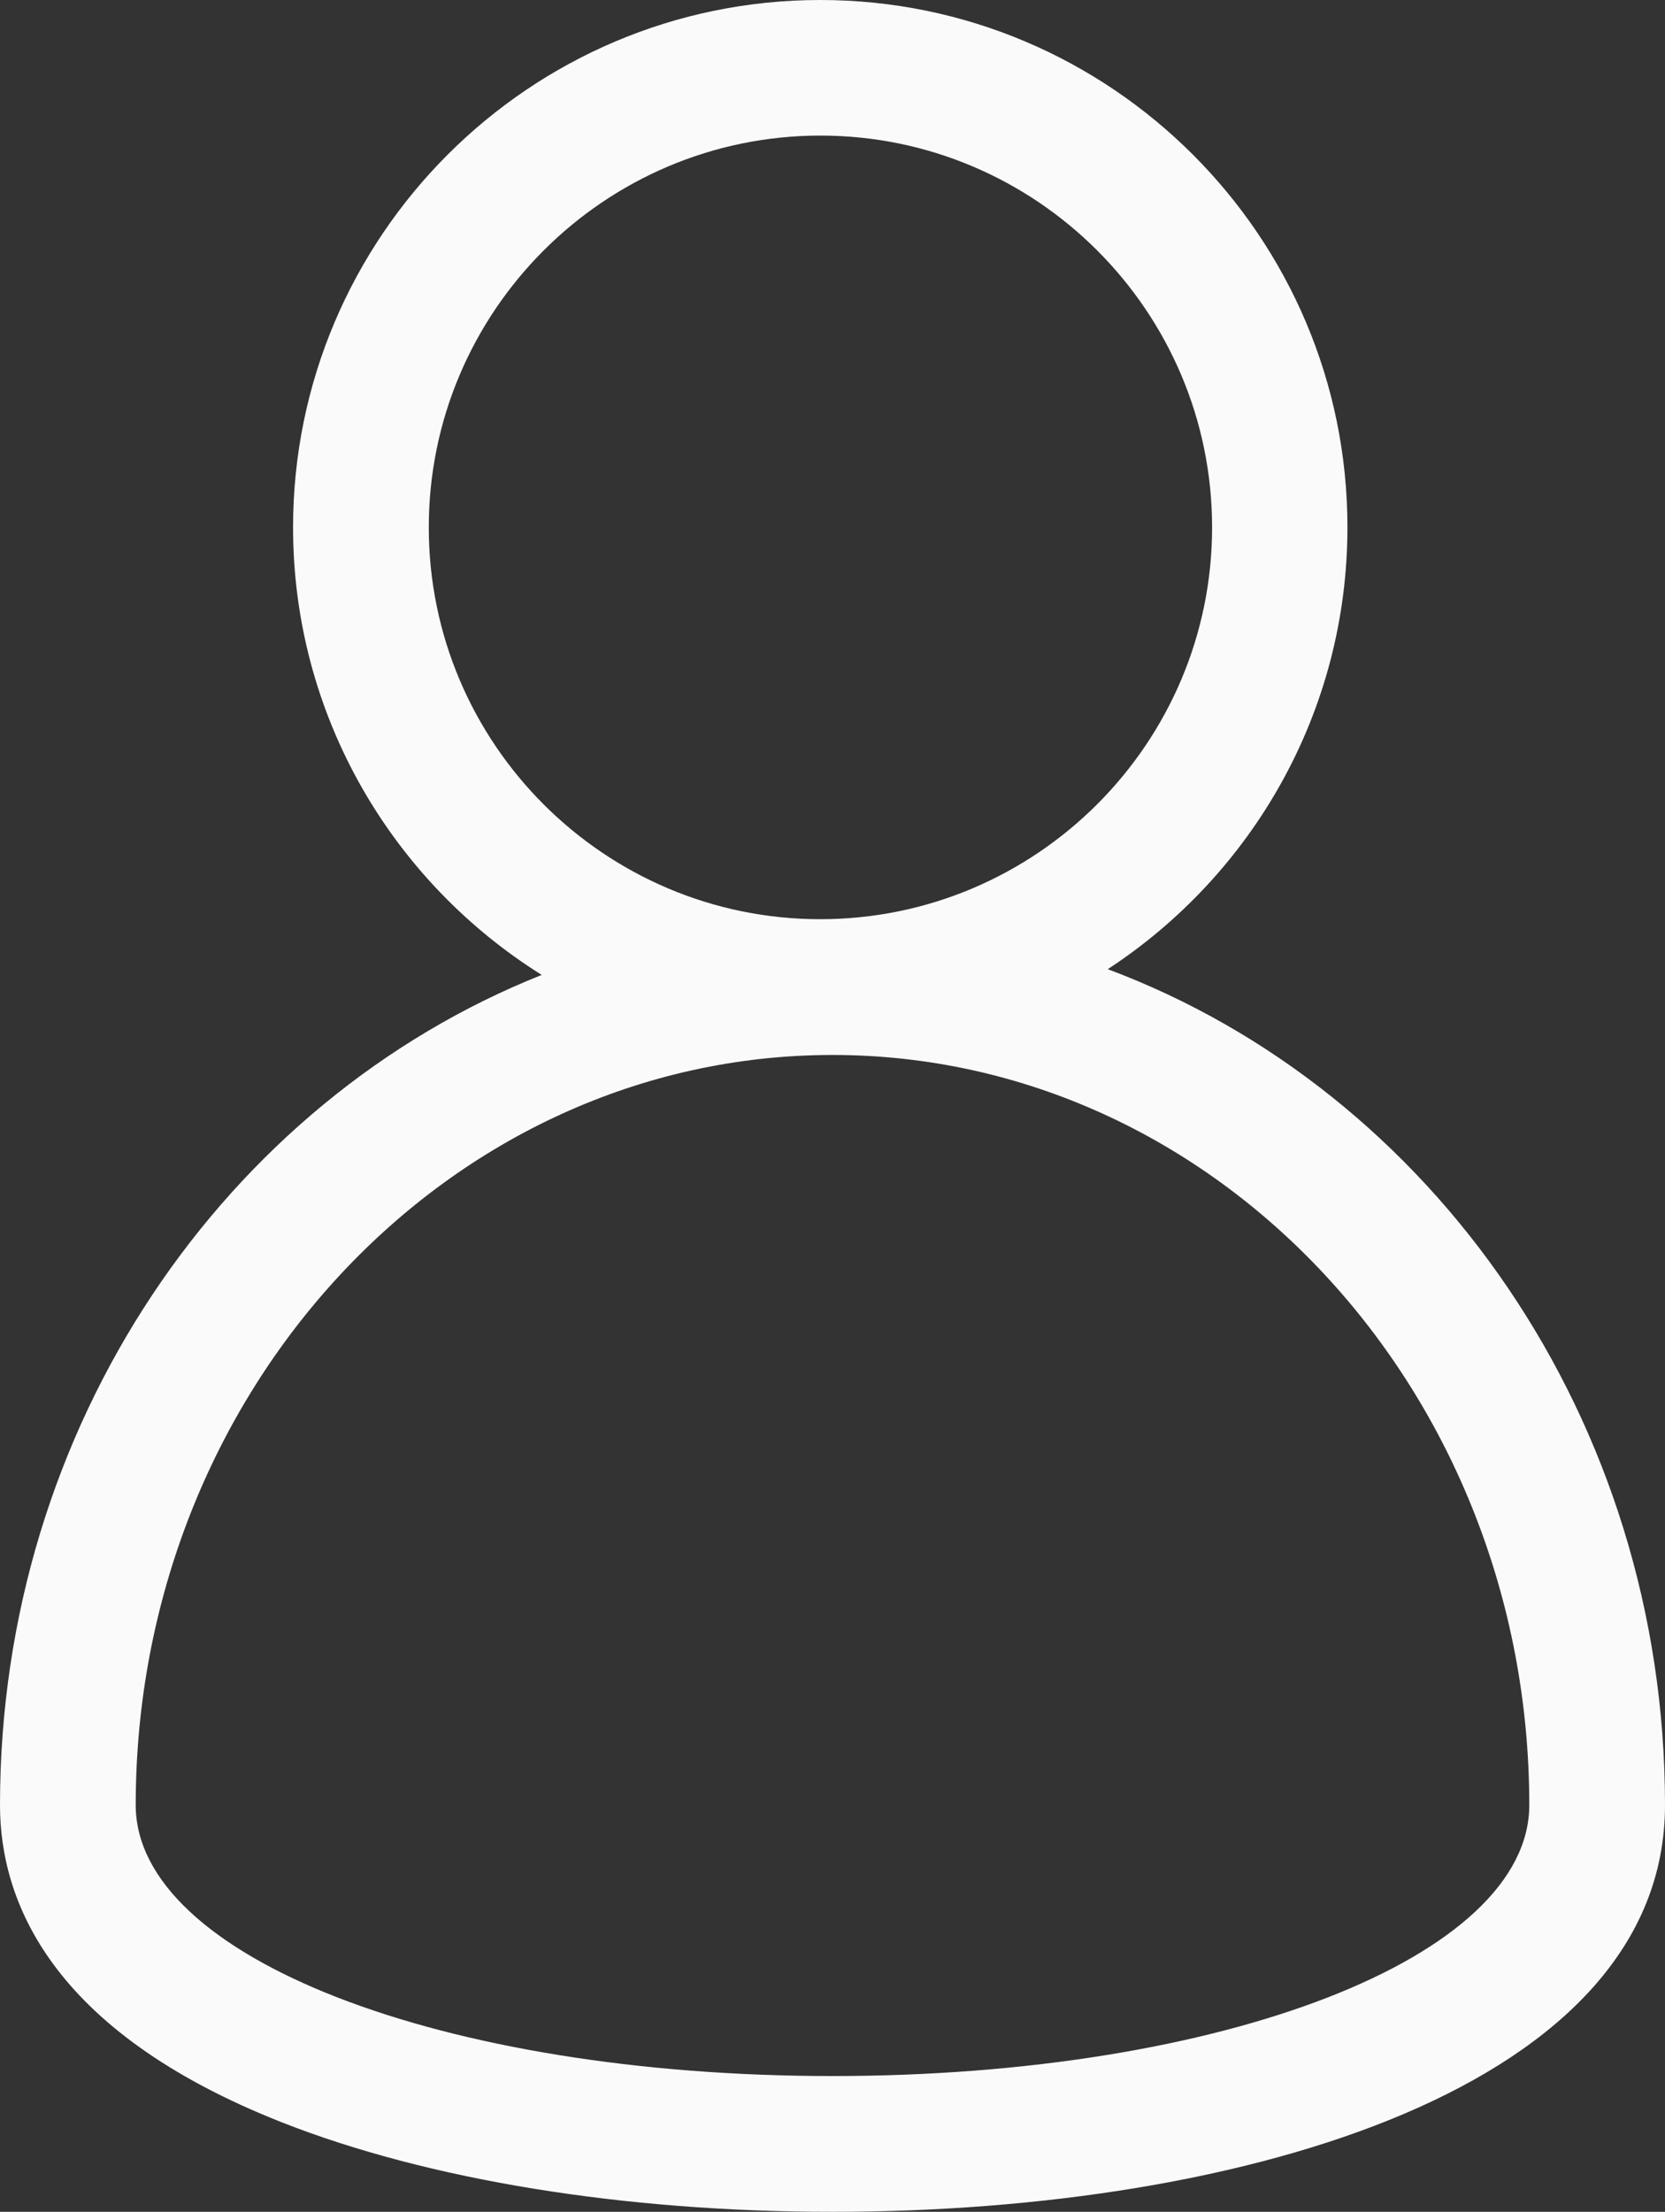
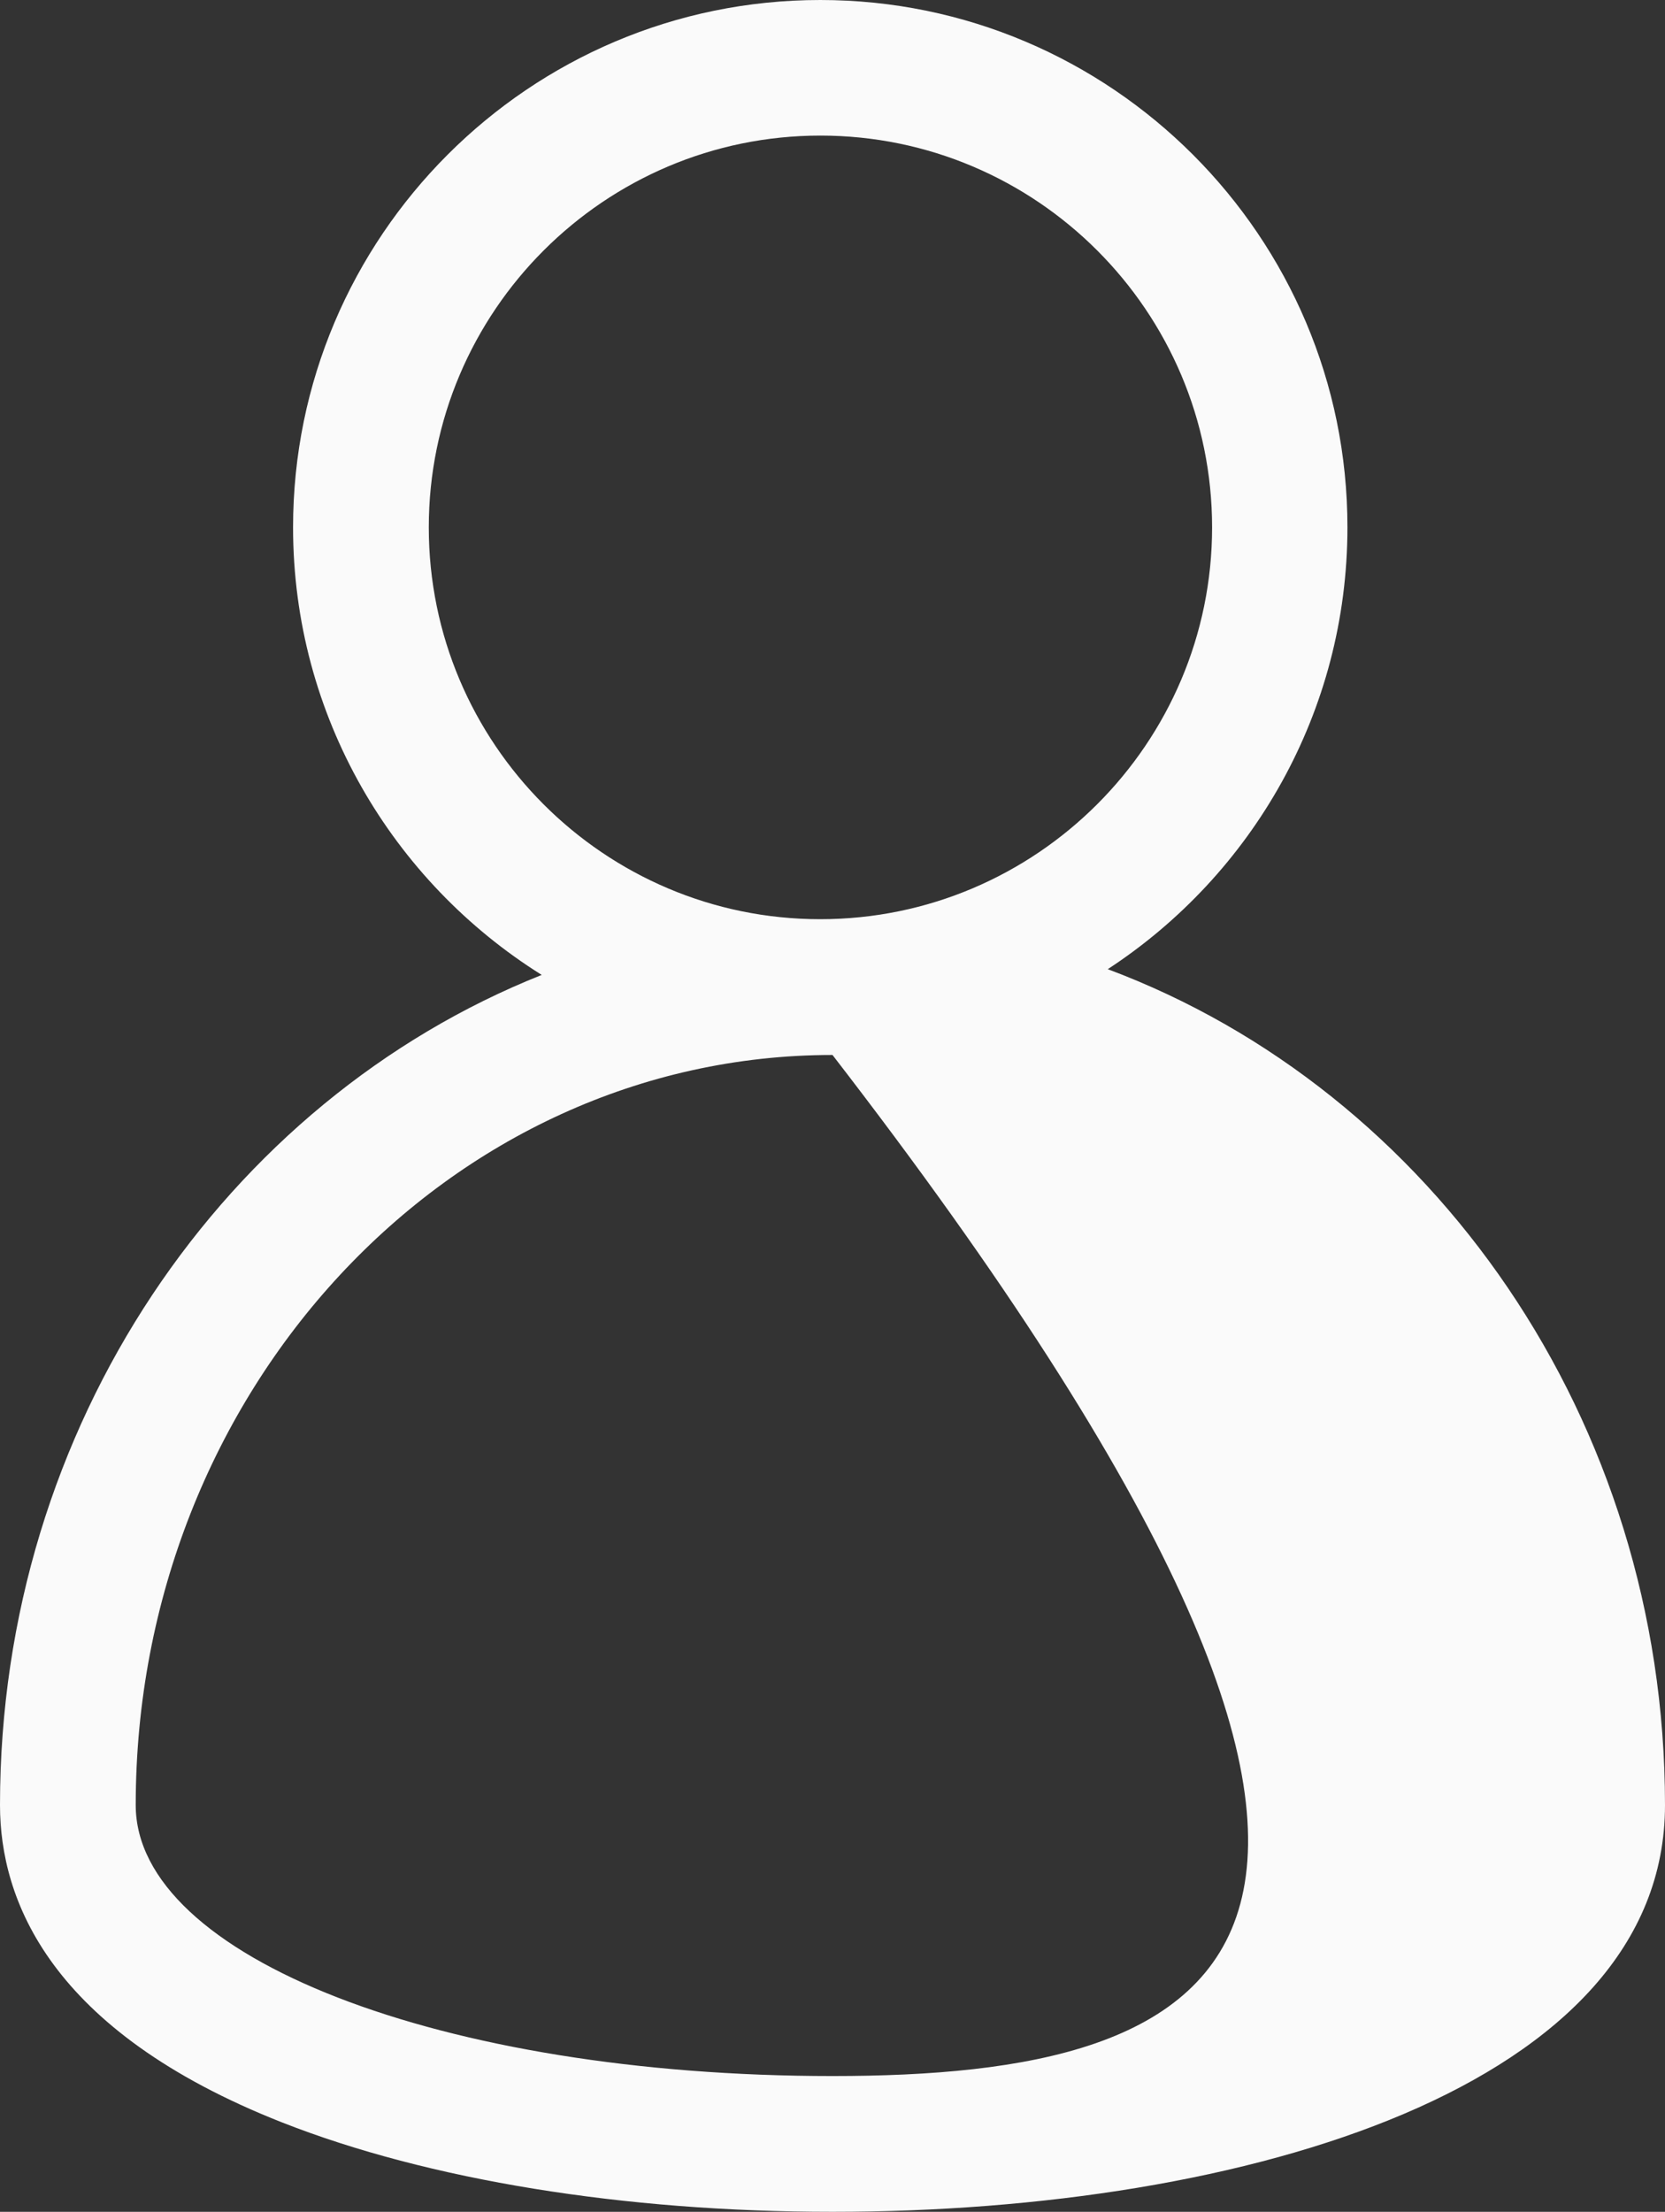
<svg xmlns="http://www.w3.org/2000/svg" version="1.1" id="Ebene_1" x="0px" y="0px" viewBox="0 0 86.98 115.5" style="enable-background:new 0 0 86.98 115.5;" xml:space="preserve">
  <rect x="0" y="0" width="86.98" height="115.5" fill="#333333" stroke="none" />
  <style type="text/css">
	.st0{fill:#FAFAFA;}
</style>
-   <path class="st0" d="M57.87,50.61c7.53-4.92,12.52-13.42,12.52-23.07C70.4,12.36,58.04,0,42.85,0S15.31,12.36,15.31,27.54  c0,9.85,5.2,18.5,12.99,23.37C11.79,57.48,0,74.43,0,94.26c0,4.91,2.55,11.77,14.73,16.57c7.65,3.01,17.86,4.67,28.76,4.67  c21.65,0,43.49-6.57,43.49-21.24C86.98,74.11,74.8,56.94,57.87,50.61z M22.4,27.54c0-11.28,9.18-20.46,20.46-20.46  s20.46,9.18,20.46,20.46S54.13,48,42.85,48S22.4,38.82,22.4,27.54z M43.49,108.41c-20.41,0-36.4-6.22-36.4-14.15  c0-21.6,16.33-39.17,36.4-39.17s36.4,17.57,36.4,39.17C79.89,102.2,63.9,108.41,43.49,108.41z" />
+   <path class="st0" d="M57.87,50.61c7.53-4.92,12.52-13.42,12.52-23.07C70.4,12.36,58.04,0,42.85,0S15.31,12.36,15.31,27.54  c0,9.85,5.2,18.5,12.99,23.37C11.79,57.48,0,74.43,0,94.26c0,4.91,2.55,11.77,14.73,16.57c7.65,3.01,17.86,4.67,28.76,4.67  c21.65,0,43.49-6.57,43.49-21.24C86.98,74.11,74.8,56.94,57.87,50.61z M22.4,27.54c0-11.28,9.18-20.46,20.46-20.46  s20.46,9.18,20.46,20.46S54.13,48,42.85,48S22.4,38.82,22.4,27.54z M43.49,108.41c-20.41,0-36.4-6.22-36.4-14.15  c0-21.6,16.33-39.17,36.4-39.17C79.89,102.2,63.9,108.41,43.49,108.41z" />
</svg>